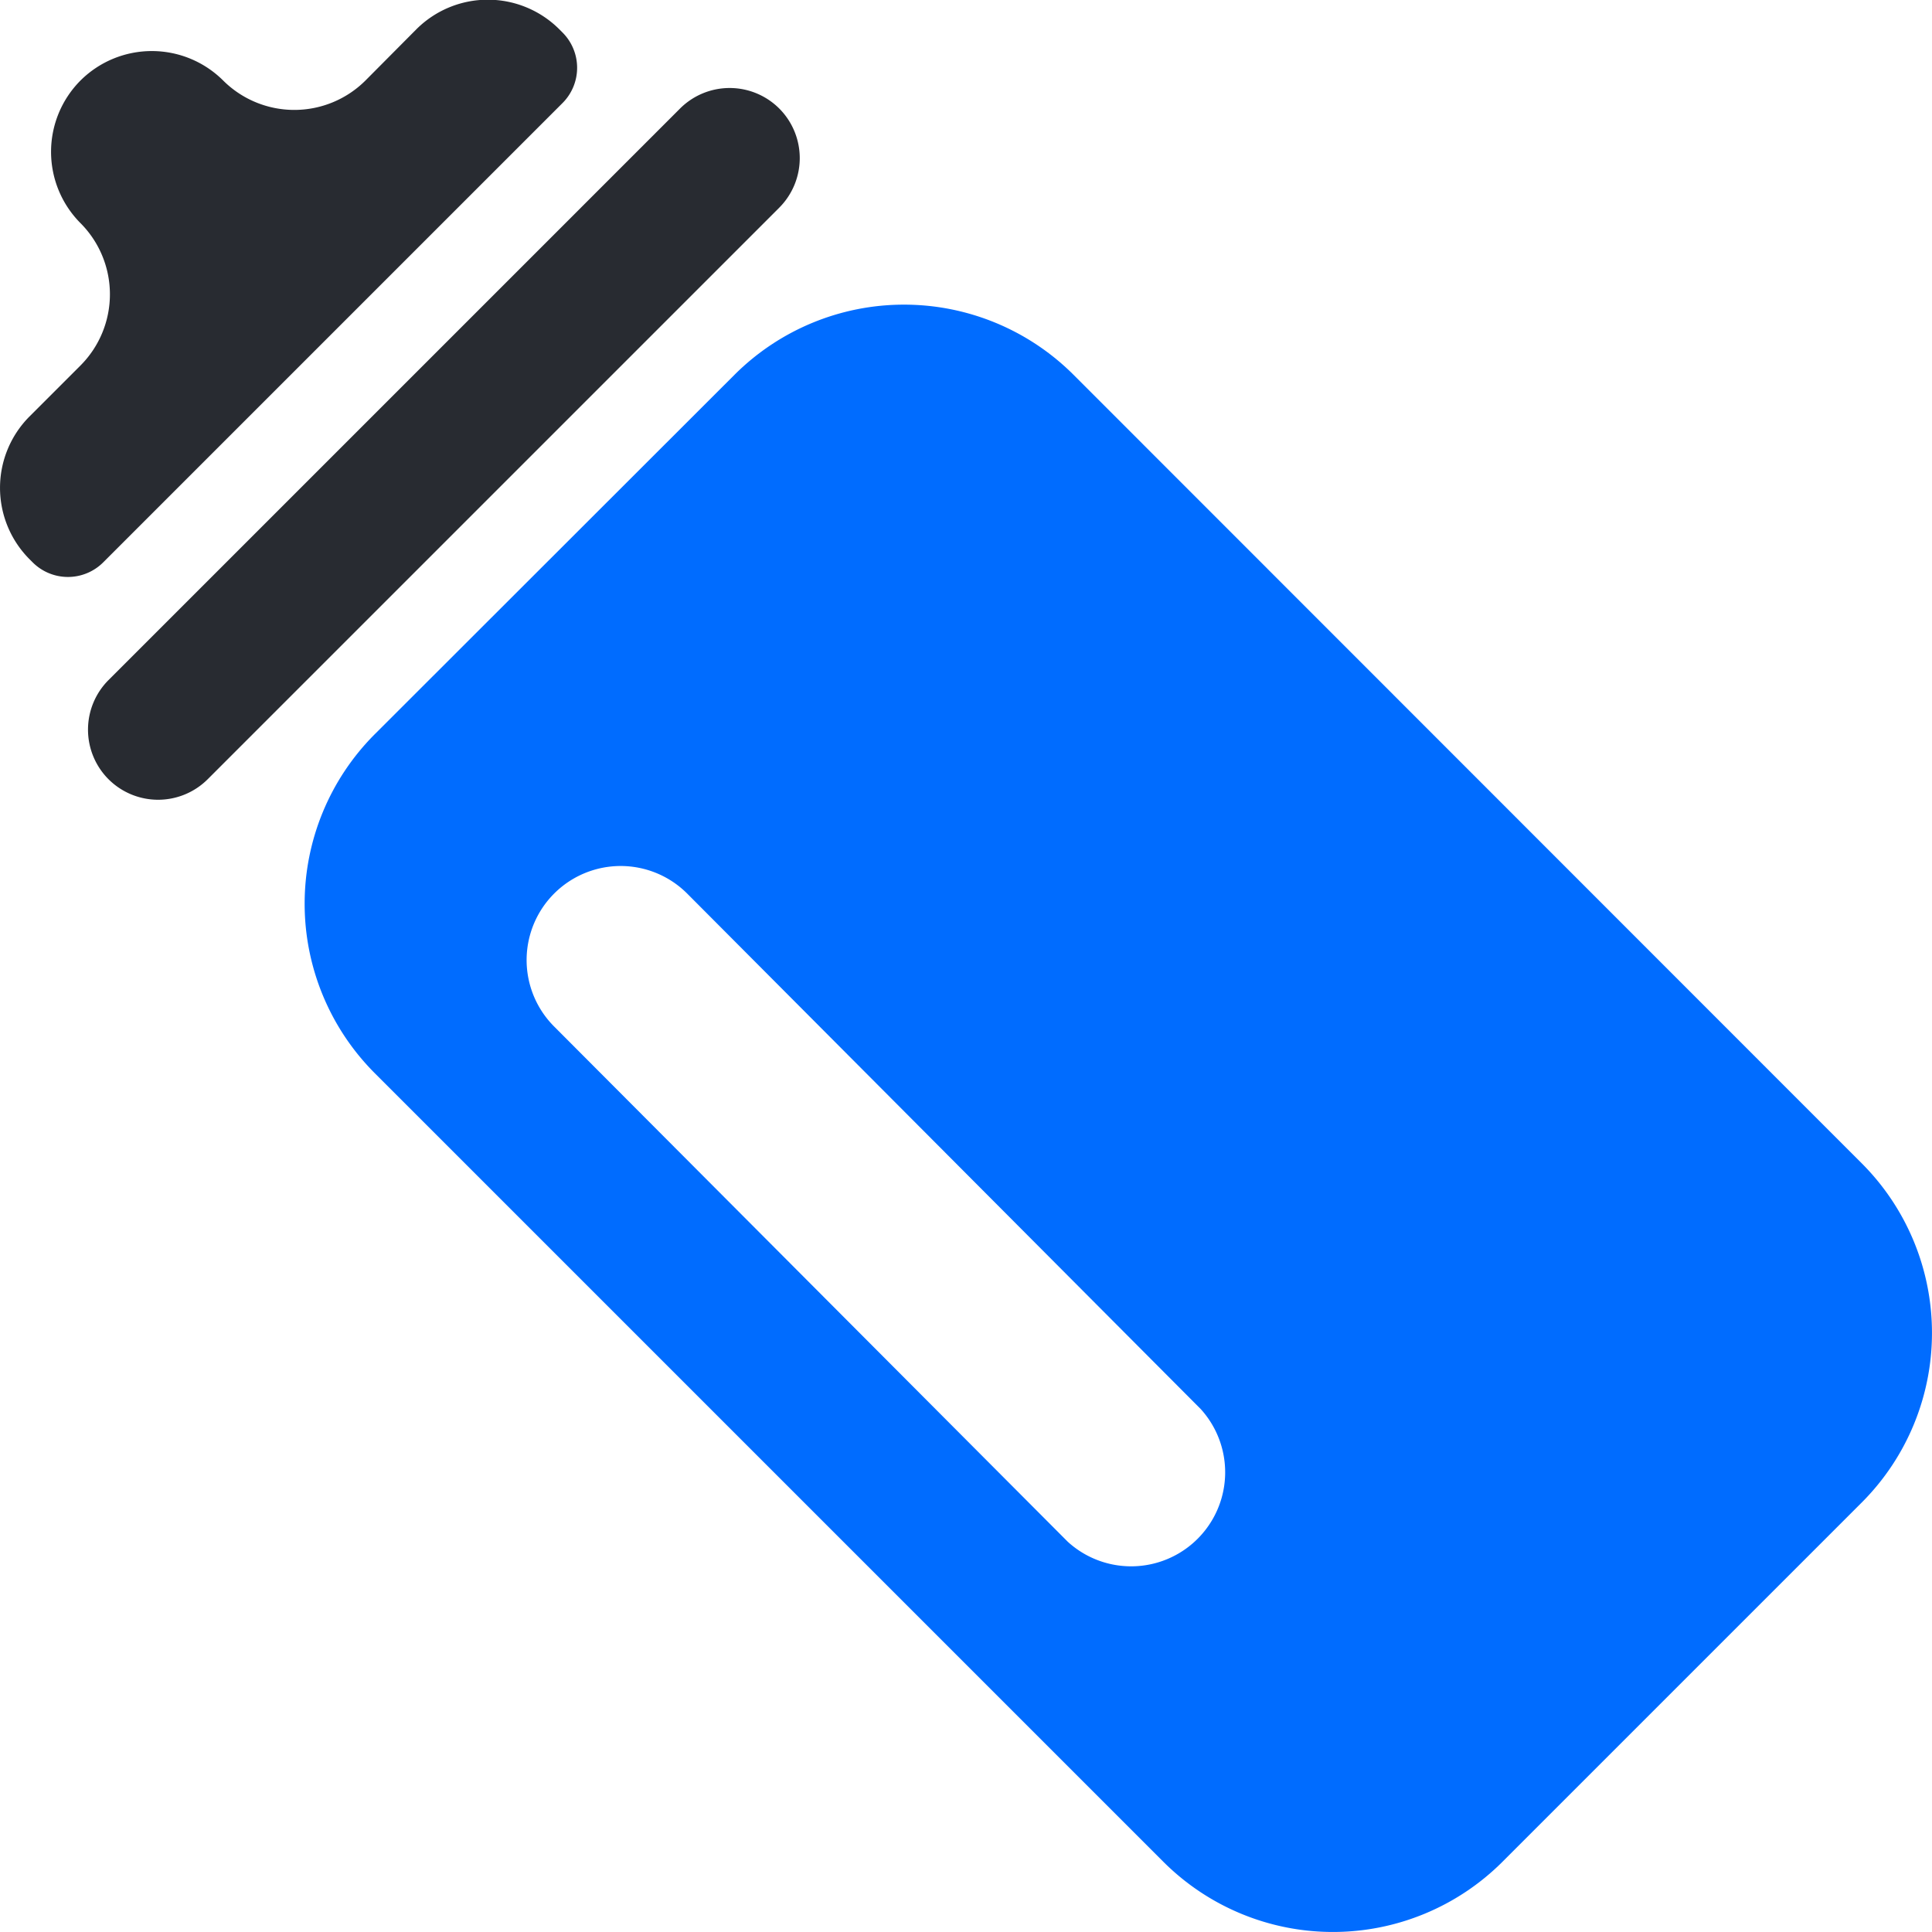
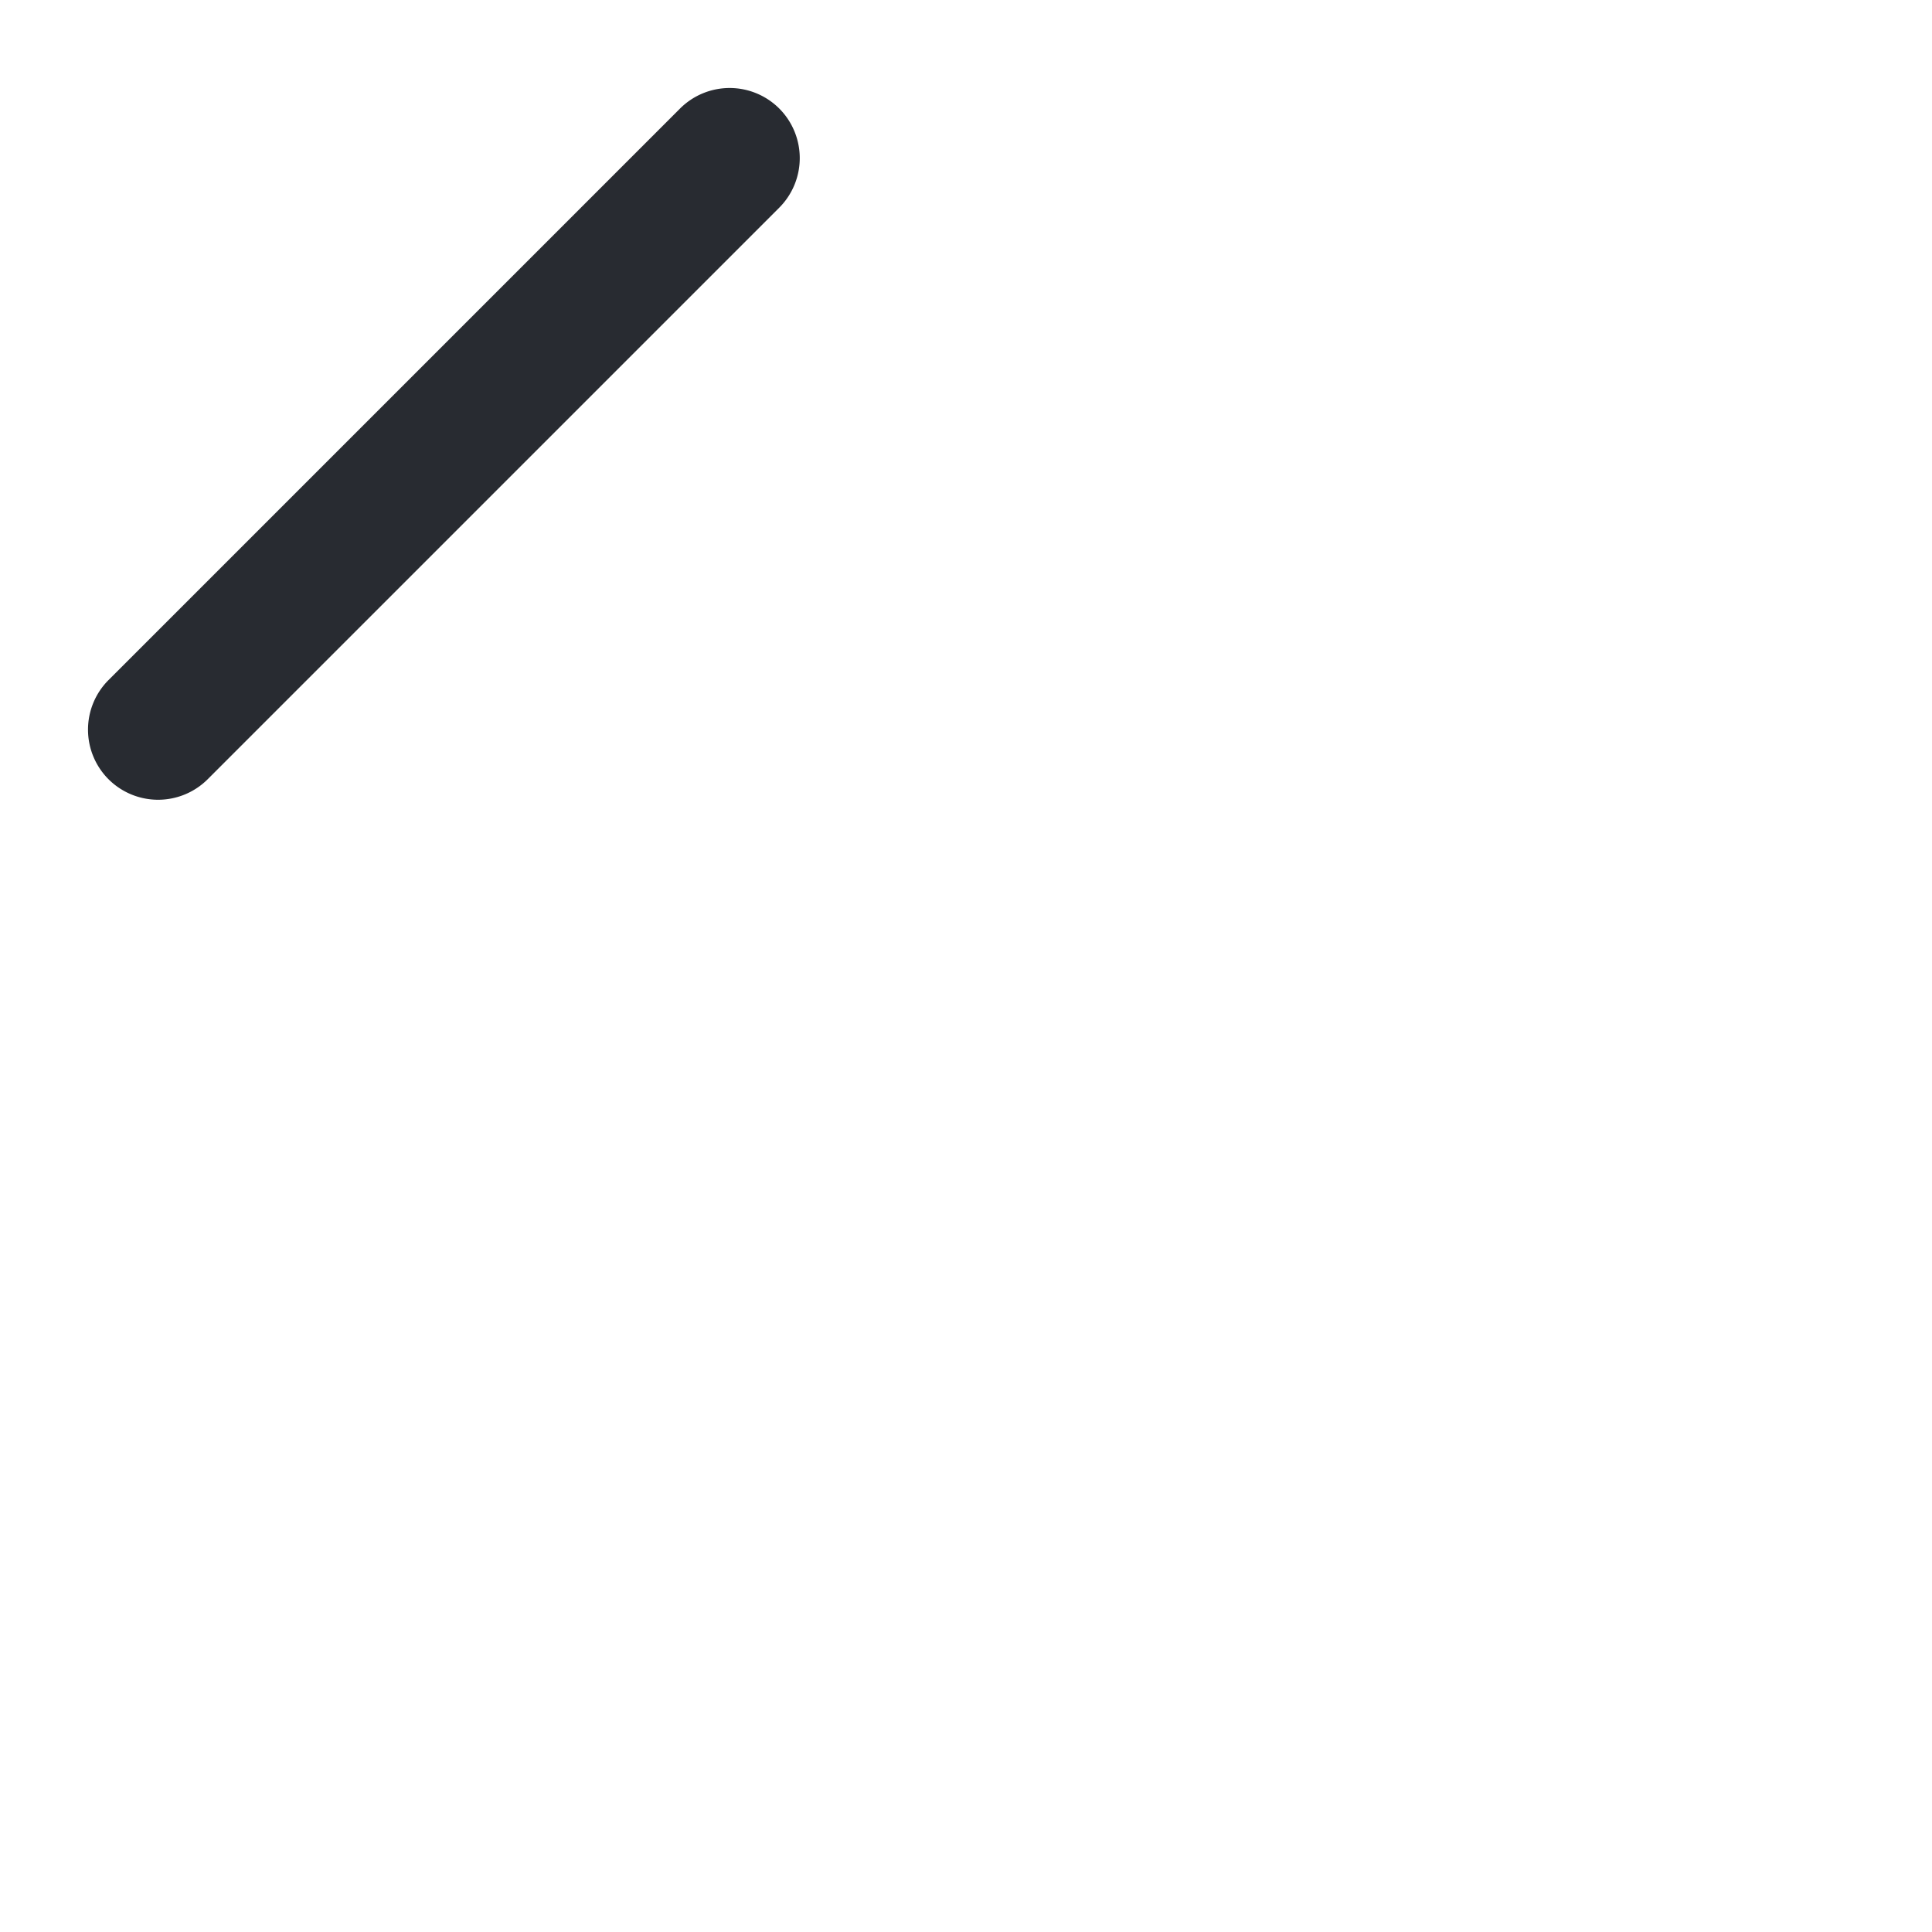
<svg xmlns="http://www.w3.org/2000/svg" viewBox="0 0 60 60">
  <defs>
    <style>.cls-1{fill:#006cff;}.cls-2{fill:#282b31;}</style>
  </defs>
  <title>早教</title>
  <g id="图层_2" data-name="图层 2">
    <g id="图层_1-2" data-name="图层 1">
-       <path class="cls-1" d="M22.82,11.63,11.63,22.81a7.45,7.45,0,0,0,0,10.51L36.14,57.83a7.45,7.45,0,0,0,10.51,0L57.83,46.65a7.45,7.45,0,0,0,0-10.51L33.33,11.63A7.45,7.45,0,0,0,22.82,11.63ZM37.29,43.76a2.92,2.92,0,0,1-4.13,4.12l-15.95-16a2.92,2.92,0,0,1,4.13-4.13Z" />
      <path class="cls-2" d="M24.2,6.45,6.45,24.2a2.18,2.18,0,0,1-3.08,0h0a2.18,2.18,0,0,1,0-3.08L21.12,3.37a2.18,2.18,0,0,1,3.08,0h0A2.18,2.18,0,0,1,24.2,6.45Z" />
-       <path class="cls-2" d="M17.46,1l-.1-.1a3.14,3.14,0,0,0-4.42,0L11.35,2.5a3.13,3.13,0,0,1-4.42,0h0a3.14,3.14,0,0,0-4.43,0h0a3.14,3.14,0,0,0,0,4.43h0a3.13,3.13,0,0,1,0,4.42L.91,12.94a3.14,3.14,0,0,0,0,4.42l.1.1a1.55,1.55,0,0,0,2.2,0L17.47,3.2A1.55,1.55,0,0,0,17.46,1Z" />
    </g>
  </g>
</svg>